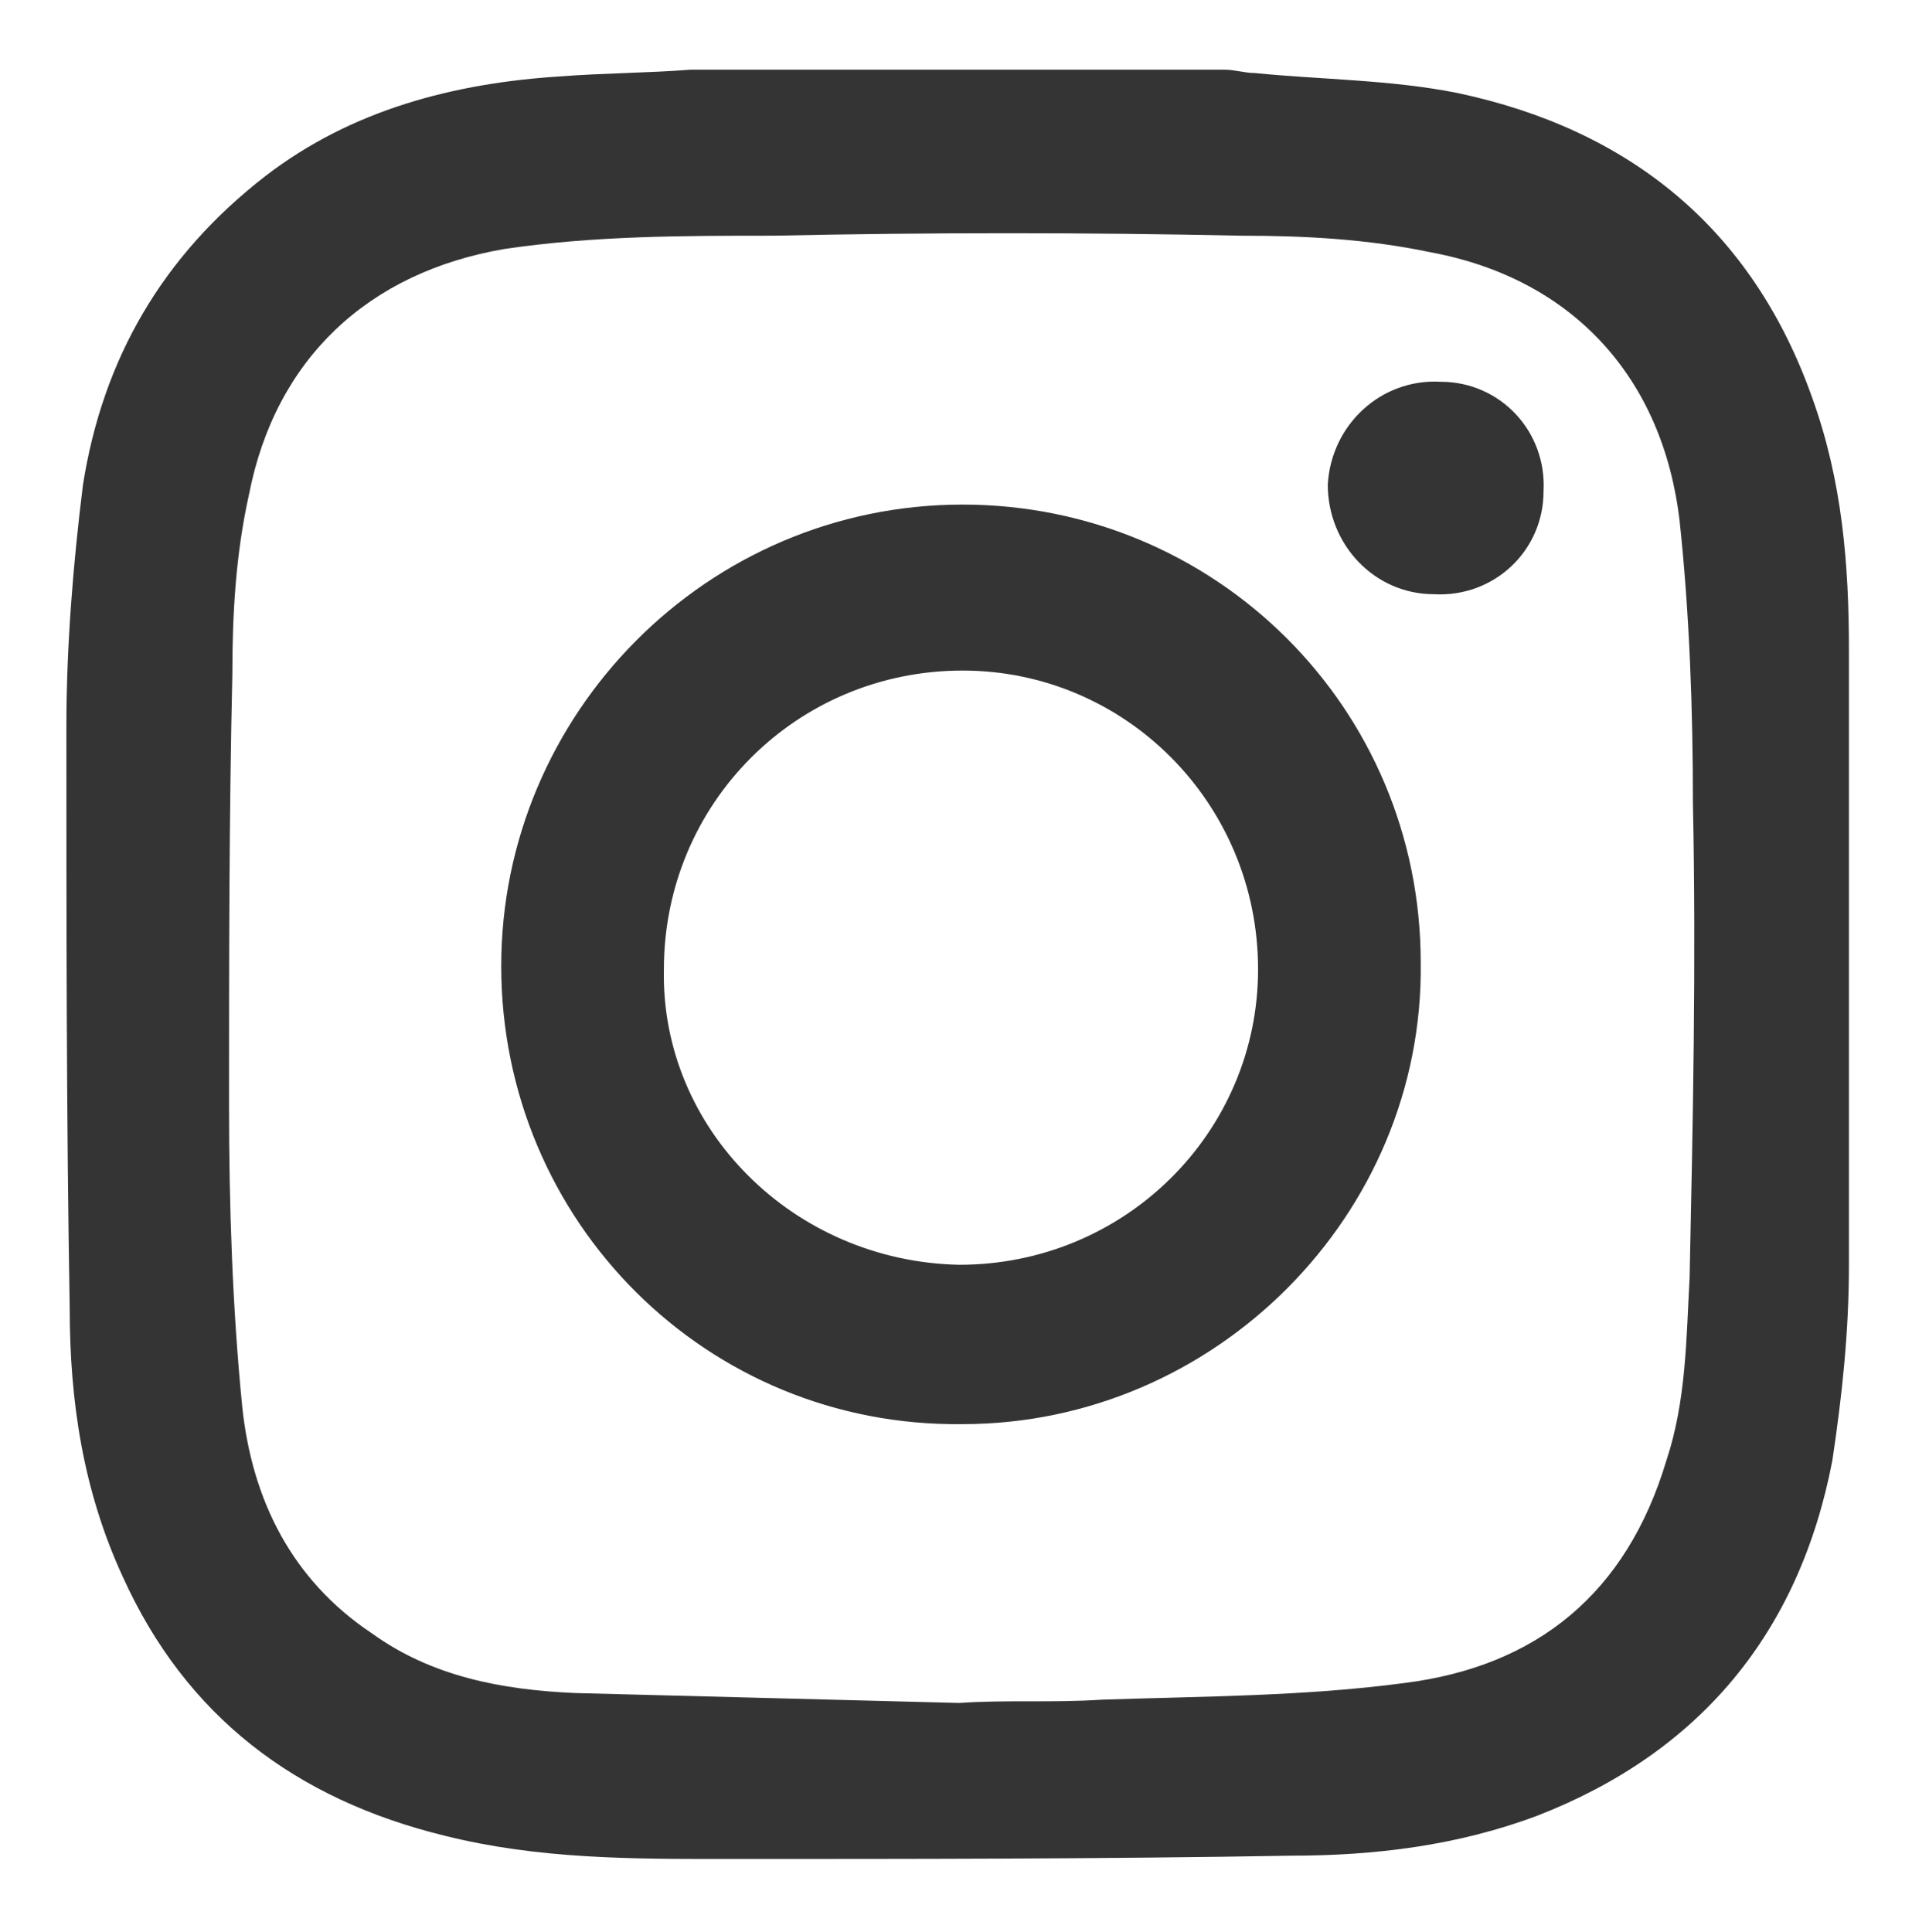
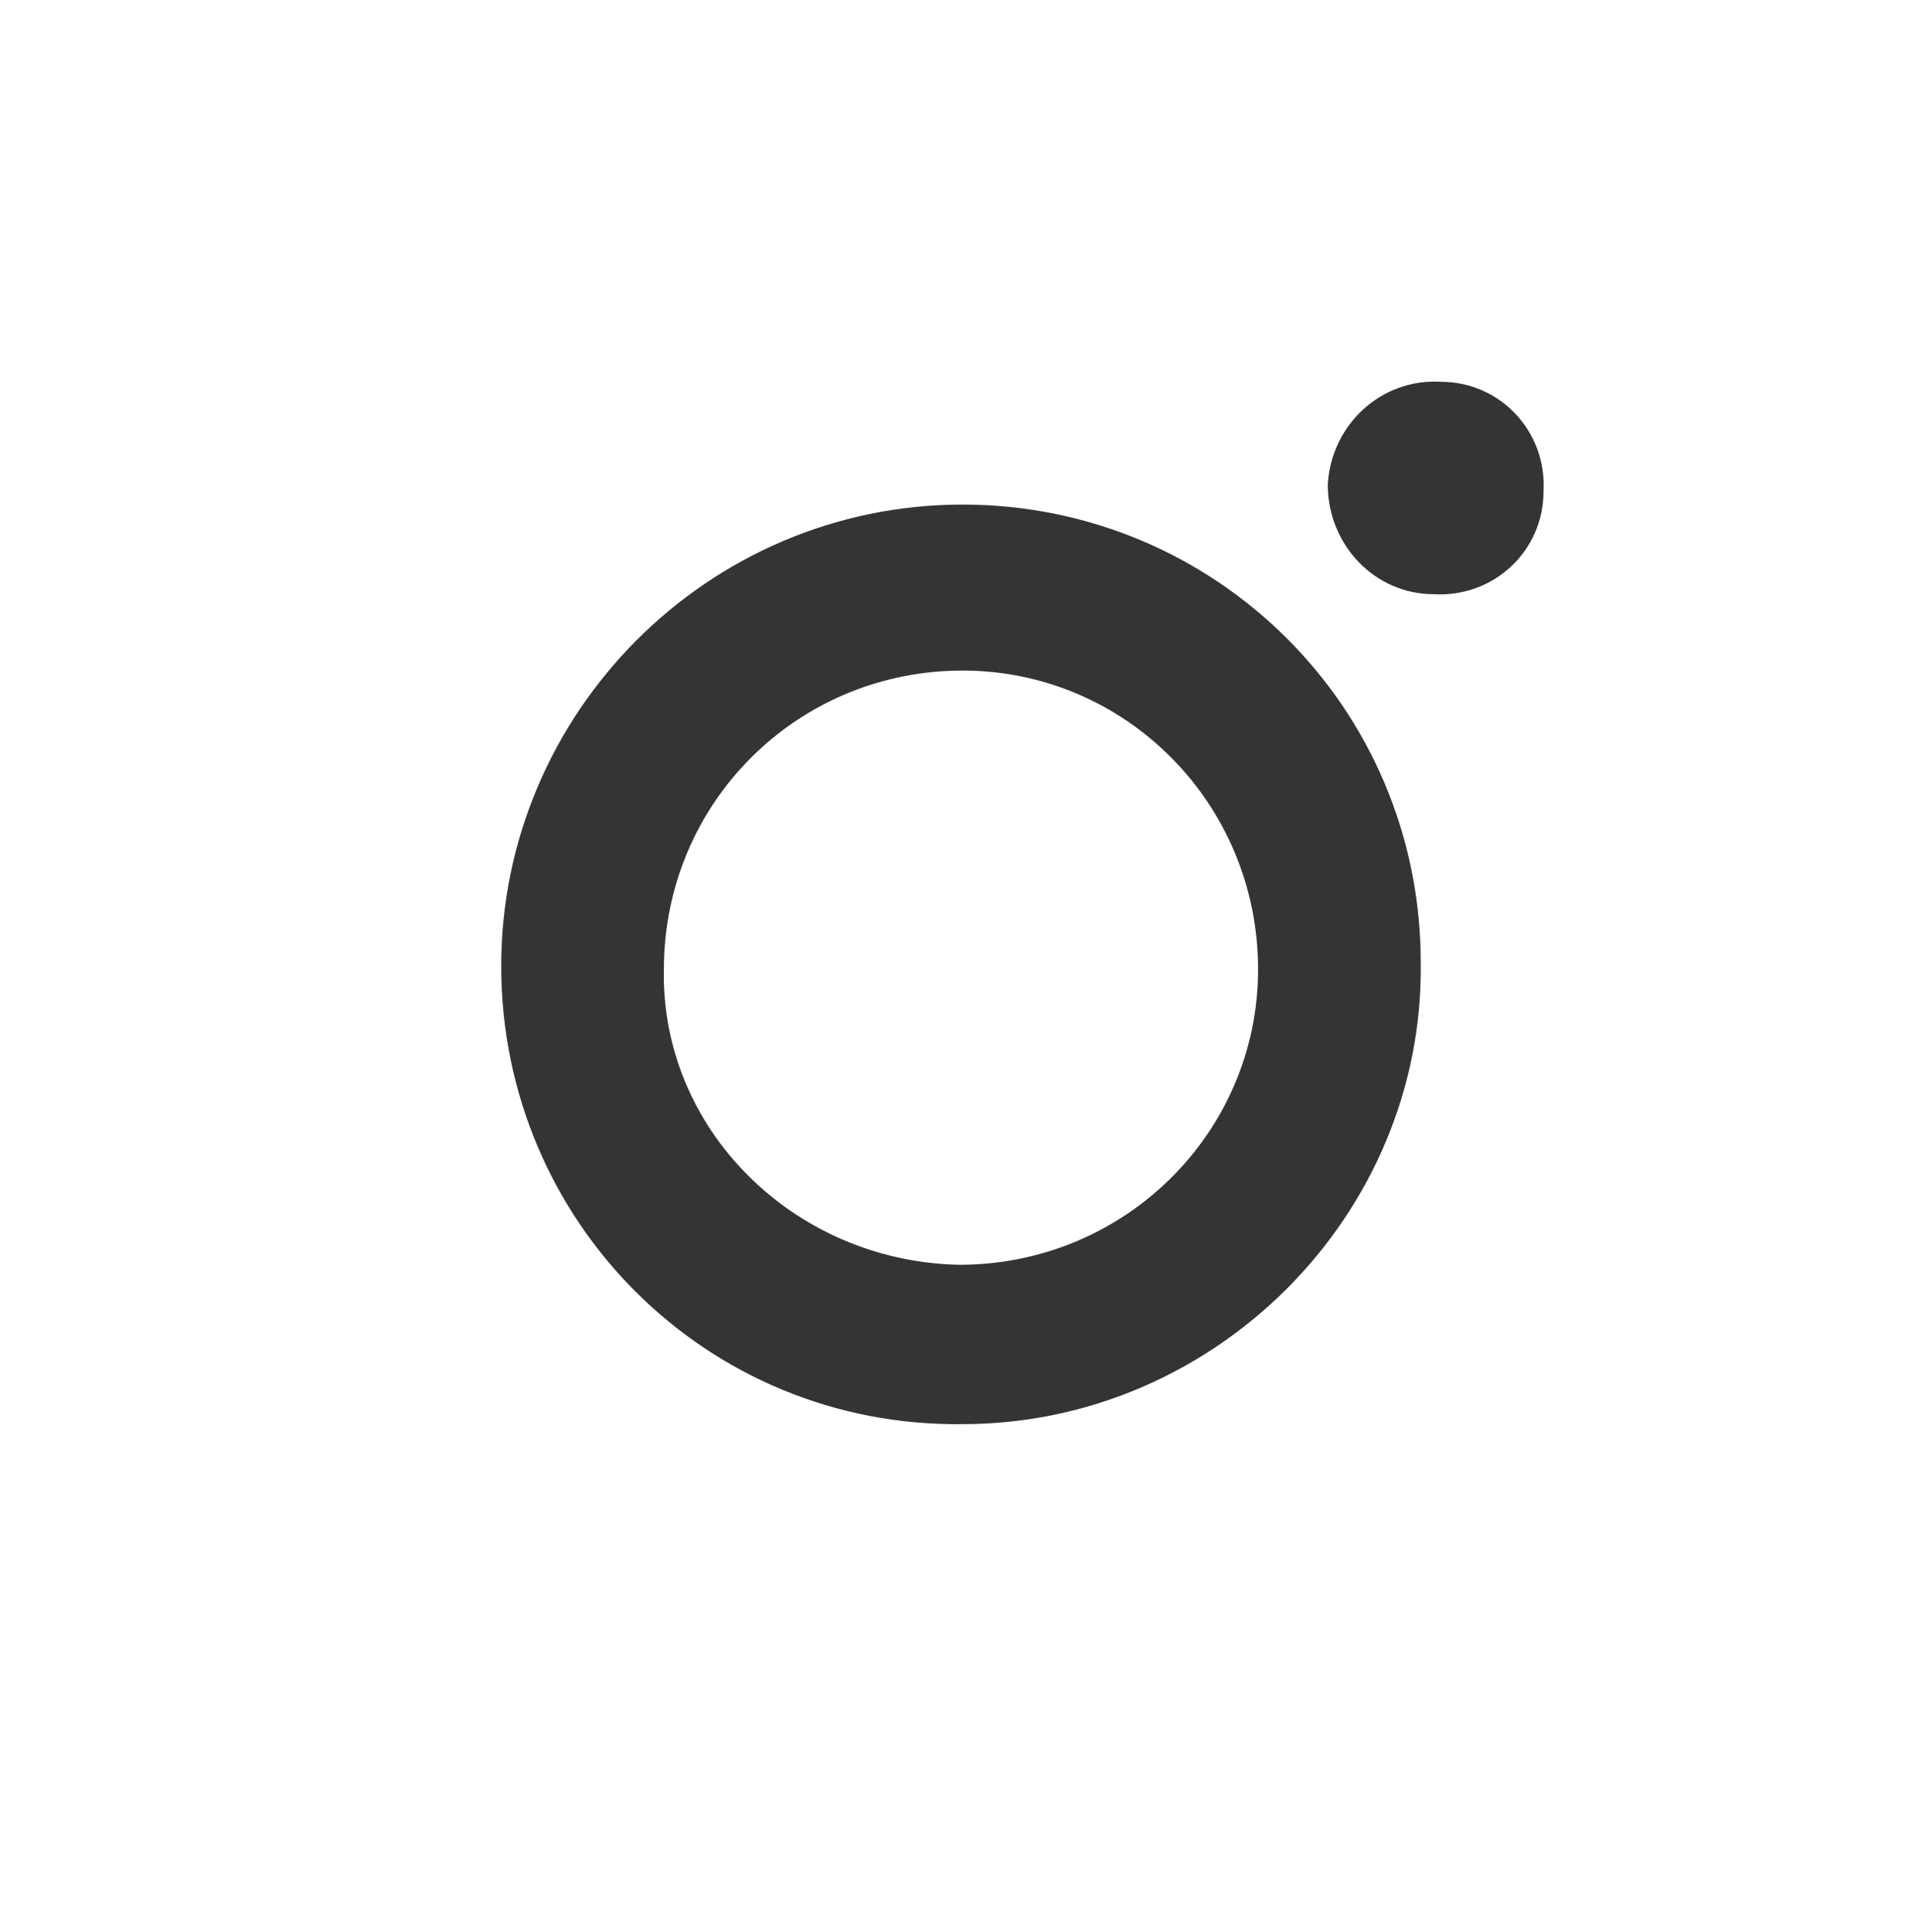
<svg xmlns="http://www.w3.org/2000/svg" version="1.1" id="Capa_1" x="0px" y="0px" viewBox="0 0 57.6 58.2" style="enable-background:new 0 0 57.6 58.2;" xml:space="preserve">
  <style type="text/css"> .st0{fill:#343434;} .st1{display:none;} .st2{display:inline;} </style>
  <g>
    <g>
      <g>
-         <path class="st0" d="M20.8,2.1c5.4,0,10.7,0,16.1,0c0.3,0,0.6,0.1,0.9,0.1c2,0.2,4.1,0.2,6.1,0.6c5.2,1.1,8.9,4.1,10.7,9.2 c0.9,2.5,1.1,5,1.1,7.6c0,6.2,0,12.4,0,18.5c0,2-0.2,3.9-0.5,5.9c-1,5.2-4,8.8-8.9,10.7c-2.4,0.9-4.9,1.2-7.4,1.2 C33.2,56,27.5,56,21.8,56c-2.8,0-5.6,0-8.4-0.7c-4.5-1.1-7.8-3.6-9.7-7.8c-1.2-2.6-1.6-5.3-1.6-8.1C2,33.6,2,27.7,2,21.9 c0-2.4,0.2-4.9,0.5-7.3C3.1,10.8,4.9,7.7,8,5.3c2.6-2,5.7-2.8,8.9-3C18.2,2.2,19.5,2.2,20.8,2.1z M28.9,51.3 C28.9,51.3,28.9,51.2,28.9,51.3c1.4-0.1,2.8,0,4.3-0.1c3-0.1,6.1-0.1,9.1-0.5c4-0.5,6.7-2.7,7.9-6.7c0.6-1.8,0.6-3.7,0.7-5.5 C51,33.8,51.1,29,51,24.2c0-2.8-0.1-5.7-0.4-8.5c-0.5-4.3-3.2-7.3-7.5-8.1c-1.9-0.4-3.8-0.5-5.7-0.5C32.7,7,28,7,23.3,7.1 c-2.7,0-5.4,0-8.1,0.4c-4.1,0.7-6.9,3.3-7.7,7.4c-0.4,1.8-0.5,3.6-0.5,5.4c-0.1,4.3-0.1,8.7-0.1,13c0,3,0.1,6.1,0.4,9.1 c0.3,2.8,1.5,5.2,3.9,6.8c1.8,1.3,3.9,1.7,6.1,1.8C21.2,51.1,25.1,51.2,28.9,51.3z" />
        <path class="st0" d="M15.1,29.1c0-7.6,6.2-13.9,13.9-13.9c7.6,0,13.8,6.1,13.8,13.8c0.1,7.6-6.2,13.9-13.8,13.9 C21.3,43,15.1,36.8,15.1,29.1z M28.9,38.1c5,0,9-4,9-8.9c0-5-4-9-8.9-9c-5,0-9,4-9,9C19.9,34,23.9,38,28.9,38.1z" />
        <path class="st0" d="M43.4,11.5c1.8,0,3.2,1.5,3.1,3.3c0,1.8-1.5,3.2-3.3,3.1c-1.8,0-3.2-1.5-3.2-3.3 C40.1,12.8,41.6,11.4,43.4,11.5z" />
      </g>
    </g>
  </g>
  <g class="st1">
    <g class="st2">
      <g>
-         <path class="st0" d="M27.2,2.1c1.1,0,2.2,0,3.4,0c0.6,0.1,1.3,0.1,1.9,0.2c5.8,0.8,10.9,3.2,15,7.3c7,6.9,9.7,15.3,7.7,25 c-1.7,8.2-6.5,14.3-13.9,18.3c-1.6,0.9-3.2,1.5-5,2c0-6.6,0-13.3,0-19.9c1.9,0,3.8,0,5.8,0c0.3-2.2,0.6-4.5,0.9-6.7 c-2.3,0-4.4,0-6.6,0c0-1.8-0.1-3.5,0-5.3c0.1-1.3,0.8-2,2-2.2c1-0.1,2-0.1,2.9-0.1c0.6,0,1.2,0,1.8,0c0-2,0-4,0-6.1 c-1.3-0.1-2.5-0.2-3.7-0.2c-1.3,0-2.6,0-3.9,0.3c-3.6,0.8-5.9,3.6-6.1,7.4c-0.1,1.8,0,3.6-0.1,5.5c0,0.2,0,0.4,0,0.7 c-2,0-3.8,0-5.7,0c0,2.3,0,4.5,0,6.8c1.9,0,3.8,0,5.7,0c0,7,0,14,0,20.9c-0.1,0-0.1,0-0.2,0c-0.1,0-0.3,0-0.4,0 c-3.9,0-7.6-0.8-11.1-2.5C9.2,49.5,4.2,42.9,2.4,33.8c-0.2-1-0.3-2-0.4-3c0-1.1,0-2.2,0-3.4c0-0.3,0.1-0.7,0.1-1 c0.6-5.8,2.9-11,6.8-15.3c4.2-4.6,9.3-7.5,15.4-8.5C25.3,2.4,26.2,2.3,27.2,2.1z" />
-       </g>
+         </g>
    </g>
  </g>
  <g class="st1">
    <g class="st2">
-       <path class="st0" d="M2,56c1-3.6,1.9-7.1,2.9-10.5c0.3-1,0.5-1.9,0.8-2.9c0.1-0.2,0-0.6-0.1-0.8c-2.5-4.6-3.7-9.5-3.3-14.7 C3,18.4,7,11.5,14.3,6.6c4.8-3.3,10.3-4.8,16.1-4.4c10.6,0.8,18.4,6,22.8,15.5c4.3,9.4,3.3,18.5-2.7,26.9 c-4.3,6-10.3,9.5-17.7,10.6c-5.7,0.8-11.1-0.1-16.2-2.7c-0.2-0.1-0.6-0.1-0.8-0.1c-4.4,1.1-8.7,2.3-13.1,3.4C2.5,55.9,2.3,56,2,56 z M8.4,49.7c0.2,0,0.2,0,0.3-0.1c2.5-0.6,4.9-1.3,7.4-1.9c0.5-0.1,0.9-0.1,1.4,0.2c4.9,2.9,10.2,3.9,15.9,2.8 C45.2,48.2,52.8,36.9,50.8,25C49.1,14.9,40.3,7.1,30.1,6.7c-5.7-0.2-10.8,1.4-15.1,5c-5,4.1-7.7,9.5-8.1,16 c-0.3,4.8,0.9,9.2,3.5,13.2c0.3,0.5,0.4,0.9,0.2,1.4C9.8,44.7,9.1,47.1,8.4,49.7z" />
+       <path class="st0" d="M2,56c1-3.6,1.9-7.1,2.9-10.5c0.3-1,0.5-1.9,0.8-2.9c0.1-0.2,0-0.6-0.1-0.8c-2.5-4.6-3.7-9.5-3.3-14.7 C3,18.4,7,11.5,14.3,6.6c4.8-3.3,10.3-4.8,16.1-4.4c10.6,0.8,18.4,6,22.8,15.5c4.3,9.4,3.3,18.5-2.7,26.9 c-4.3,6-10.3,9.5-17.7,10.6c-5.7,0.8-11.1-0.1-16.2-2.7c-0.2-0.1-0.6-0.1-0.8-0.1c-4.4,1.1-8.7,2.3-13.1,3.4C2.5,55.9,2.3,56,2,56 z M8.4,49.7c0.2,0,0.2,0,0.3-0.1c2.5-0.6,4.9-1.3,7.4-1.9c0.5-0.1,0.9-0.1,1.4,0.2c4.9,2.9,10.2,3.9,15.9,2.8 C45.2,48.2,52.8,36.9,50.8,25C49.1,14.9,40.3,7.1,30.1,6.7c-5.7-0.2-10.8,1.4-15.1,5c-5,4.1-7.7,9.5-8.1,16 c0.3,0.5,0.4,0.9,0.2,1.4C9.8,44.7,9.1,47.1,8.4,49.7z" />
      <path class="st0" d="M20.3,16.6c1.2-0.3,1.8,0.4,2.2,1.5c0.6,1.6,1.3,3.1,1.9,4.6c0.2,0.5,0.2,1-0.1,1.4c-0.5,0.7-1.1,1.5-1.6,2.1 c-0.4,0.4-0.4,0.8-0.1,1.3c2.2,3.7,5.2,6.3,9.2,7.9c0.5,0.2,0.9,0.1,1.3-0.3c0.7-0.8,1.4-1.7,2-2.5c0.4-0.5,0.8-0.7,1.4-0.4 c1.9,0.9,3.8,1.8,5.7,2.7c0.2,0.1,0.4,0.5,0.4,0.8c0,2.8-0.9,4.2-3.9,5.5c-1.7,0.7-3.5,0.5-5.3,0c-6.4-1.8-11.1-5.8-14.9-11.1 c-1.2-1.7-2.3-3.4-2.7-5.4c-0.6-2.9,0.1-5.4,2.2-7.5C18.5,16.6,19.3,16.4,20.3,16.6z" />
    </g>
  </g>
</svg>